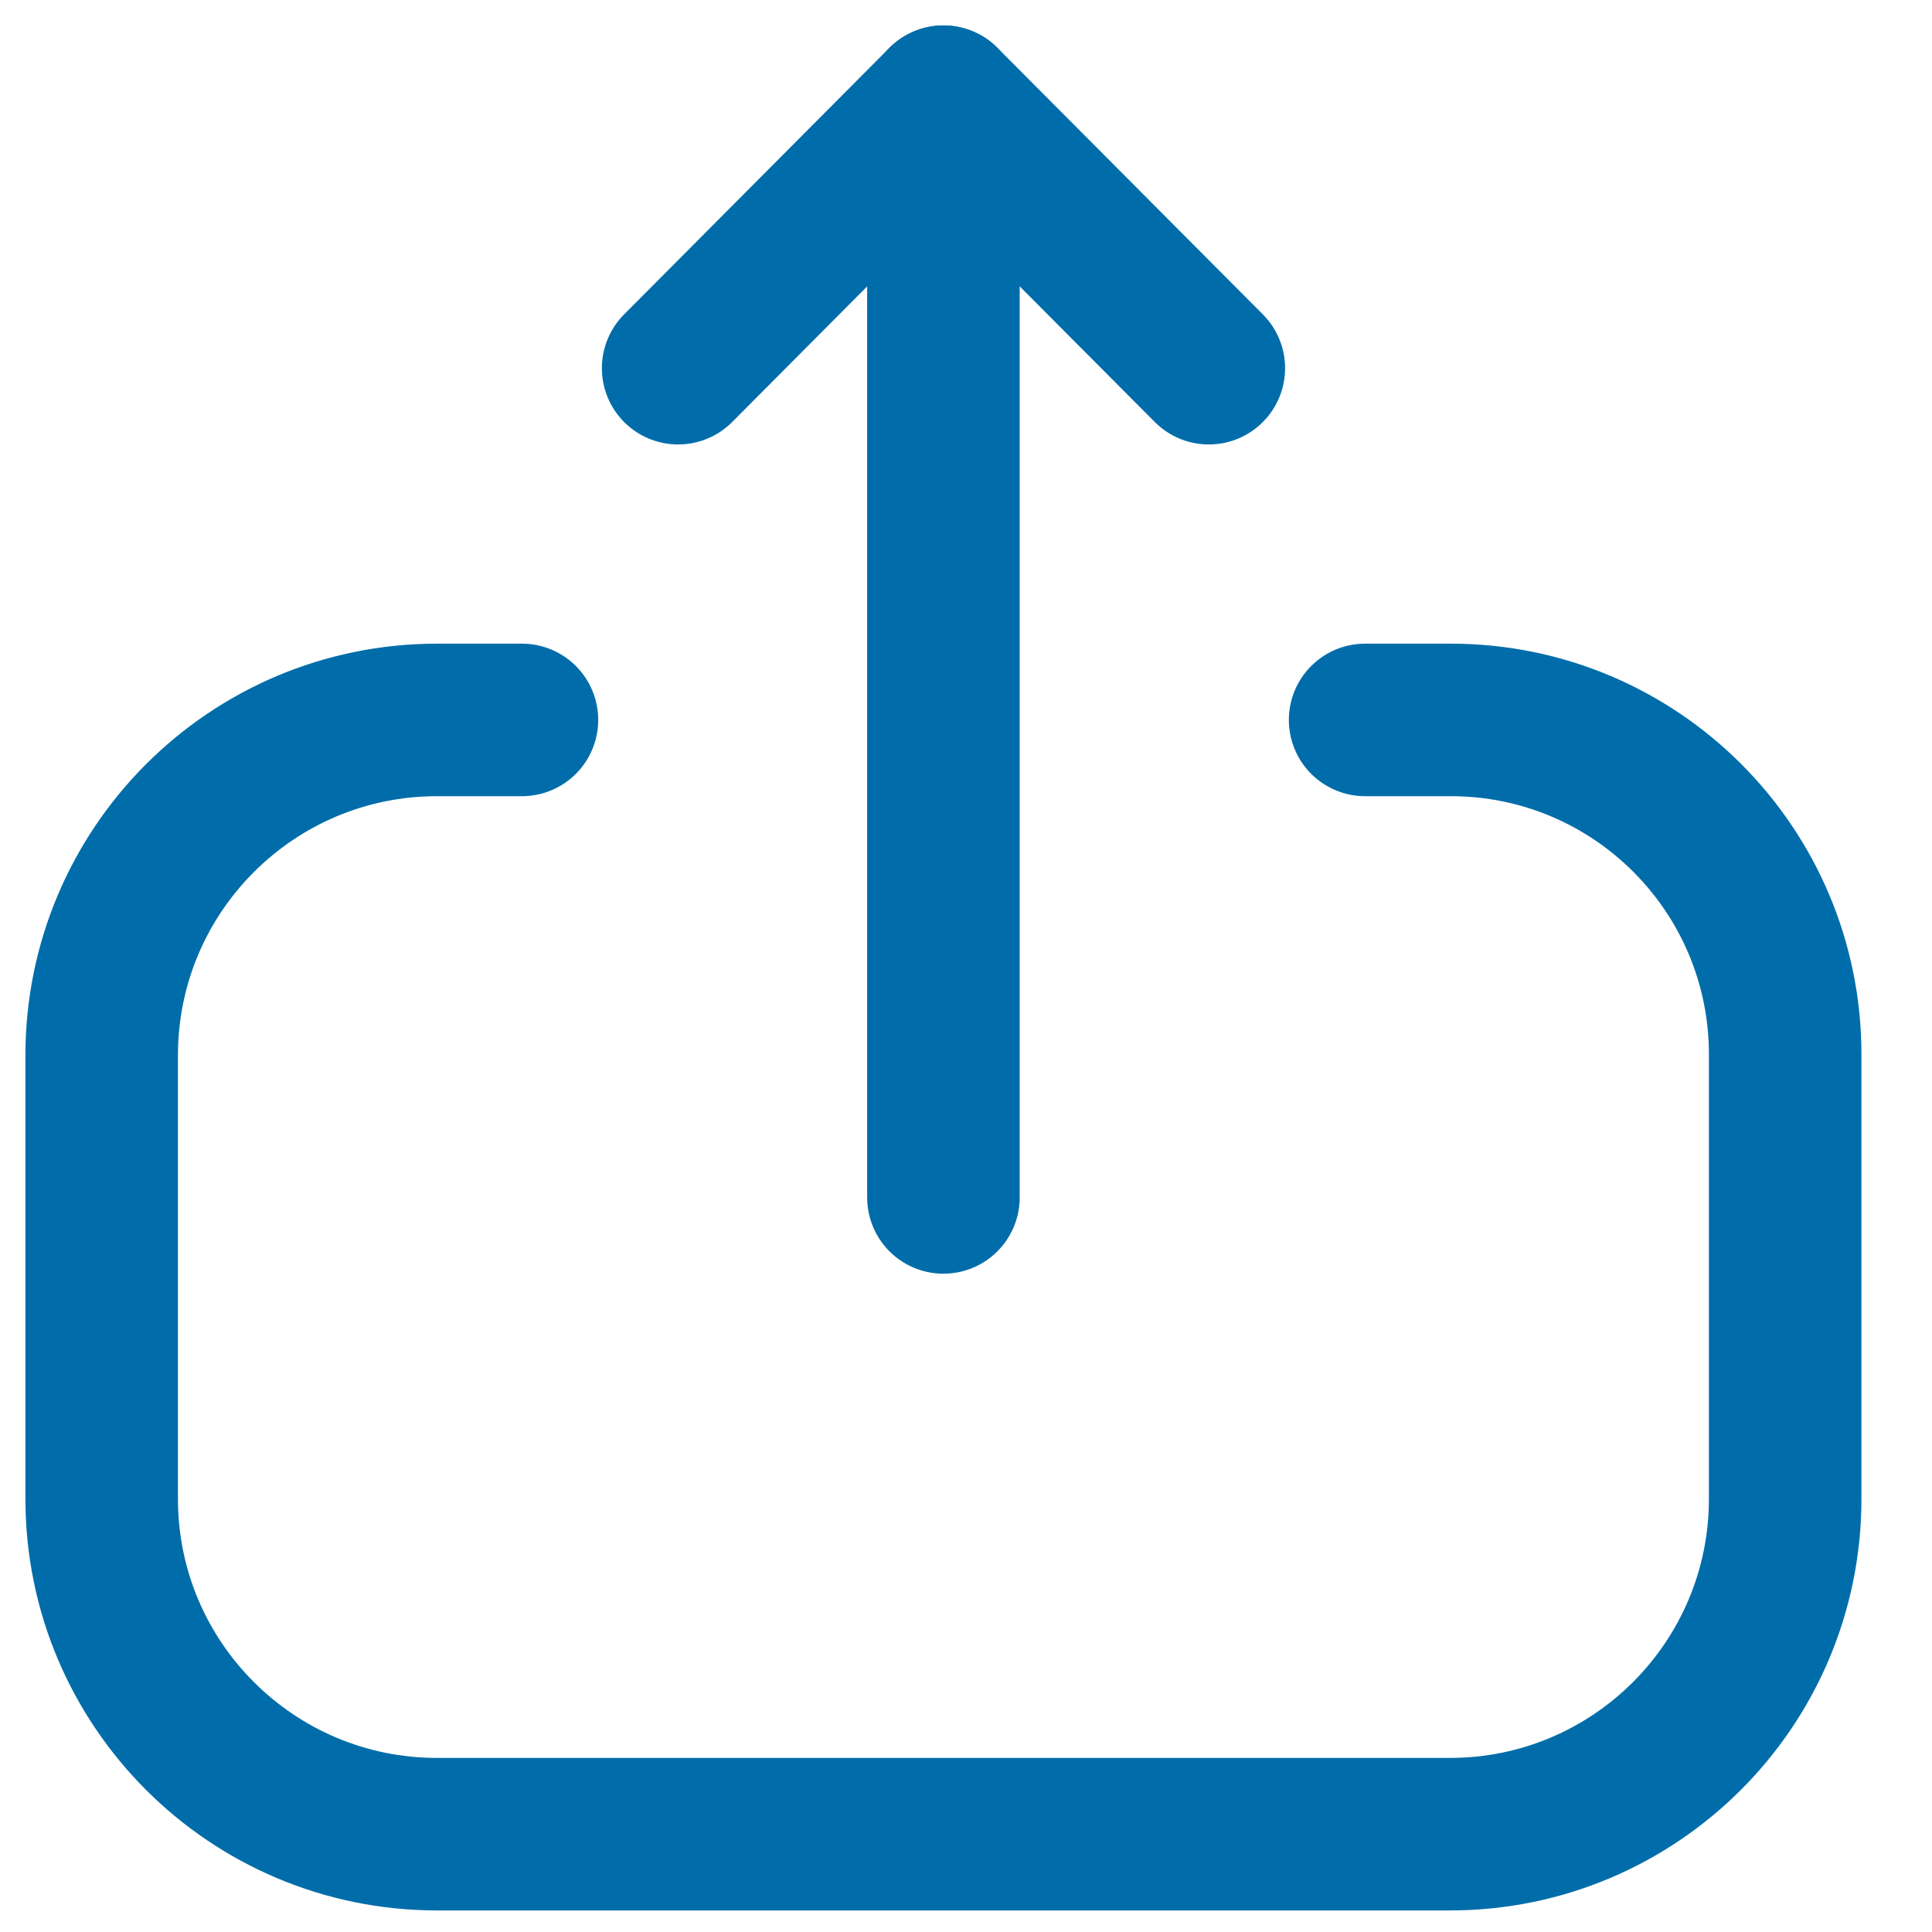
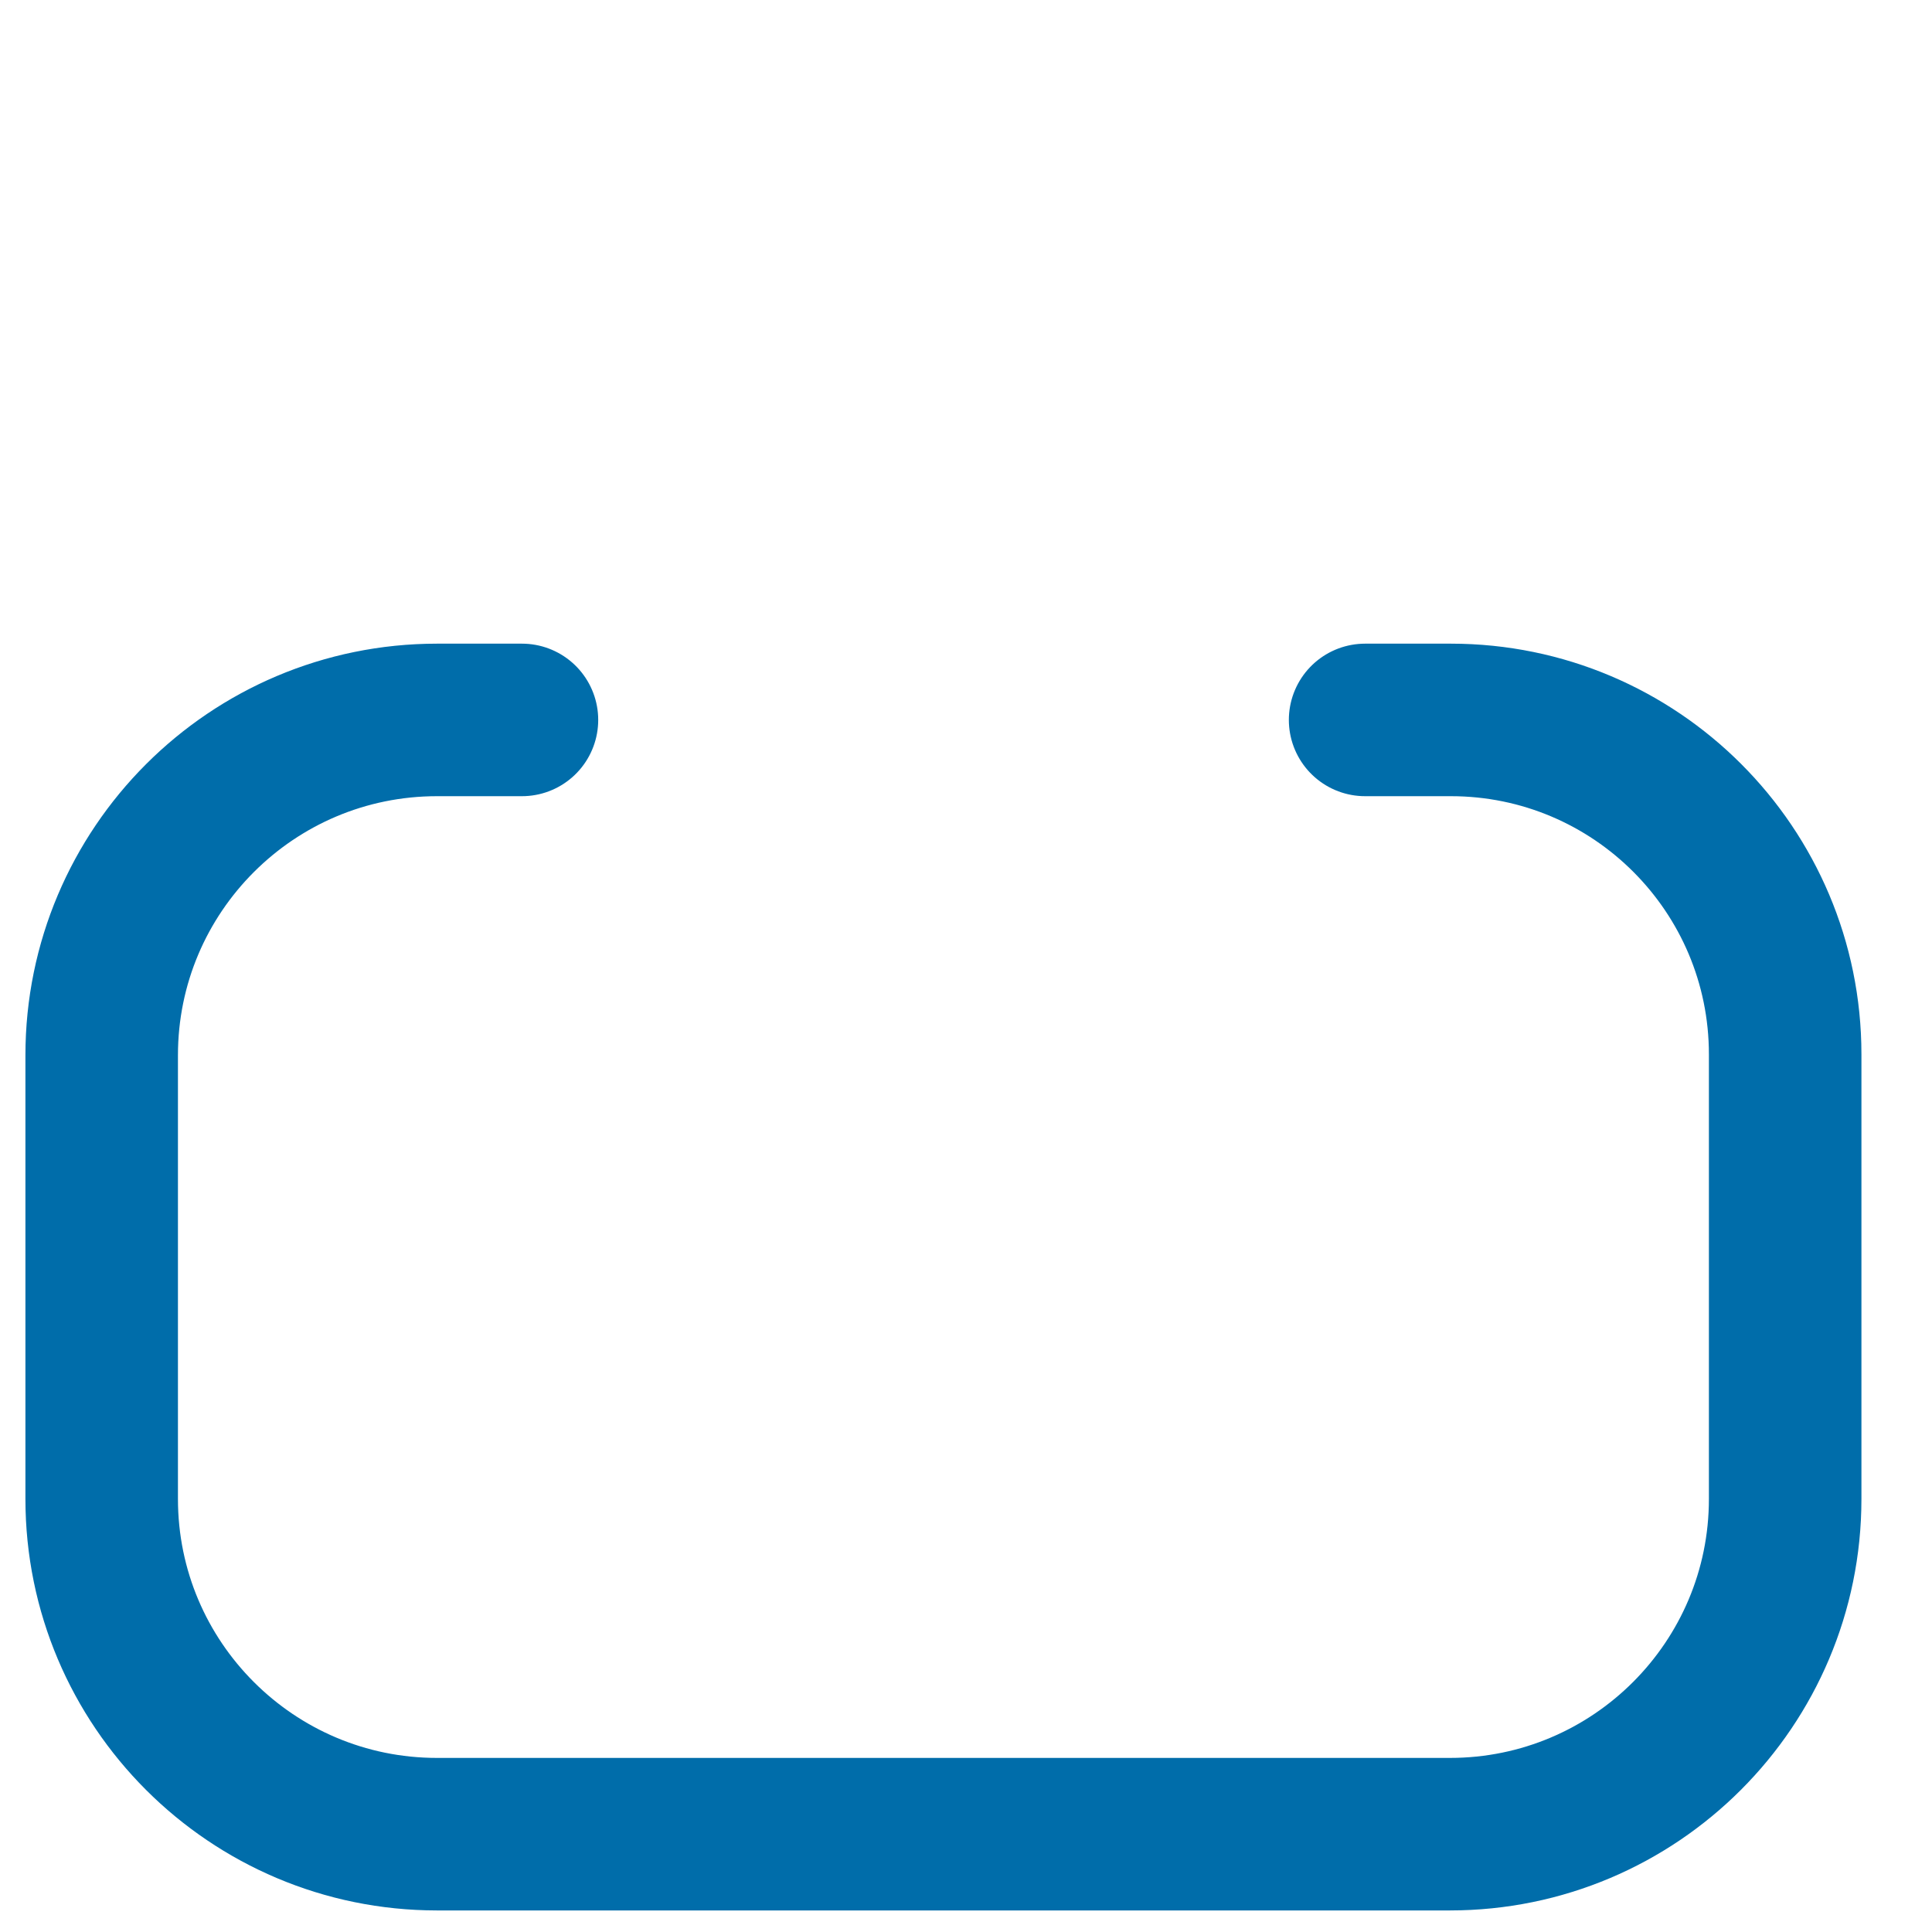
<svg xmlns="http://www.w3.org/2000/svg" width="19" height="19" viewBox="0 0 19 19" fill="none">
  <path d="M5.133 7.08H4.298C2.477 7.08 1 8.557 1 10.378L1 14.741C1 16.561 2.477 18.038 4.298 18.038H14.259C16.08 18.038 17.556 16.561 17.556 14.741V10.369C17.556 8.553 16.084 7.08 14.268 7.08H13.425" stroke="#006DAA" stroke-width="1.5" stroke-linecap="round" stroke-linejoin="round" />
-   <path d="M9.278 1V11.776" stroke="#006DAA" stroke-width="1.5" stroke-linecap="round" stroke-linejoin="round" />
-   <path d="M6.669 3.621L9.278 1L11.888 3.621" stroke="#006DAA" stroke-width="1.5" stroke-linecap="round" stroke-linejoin="round" />
</svg>